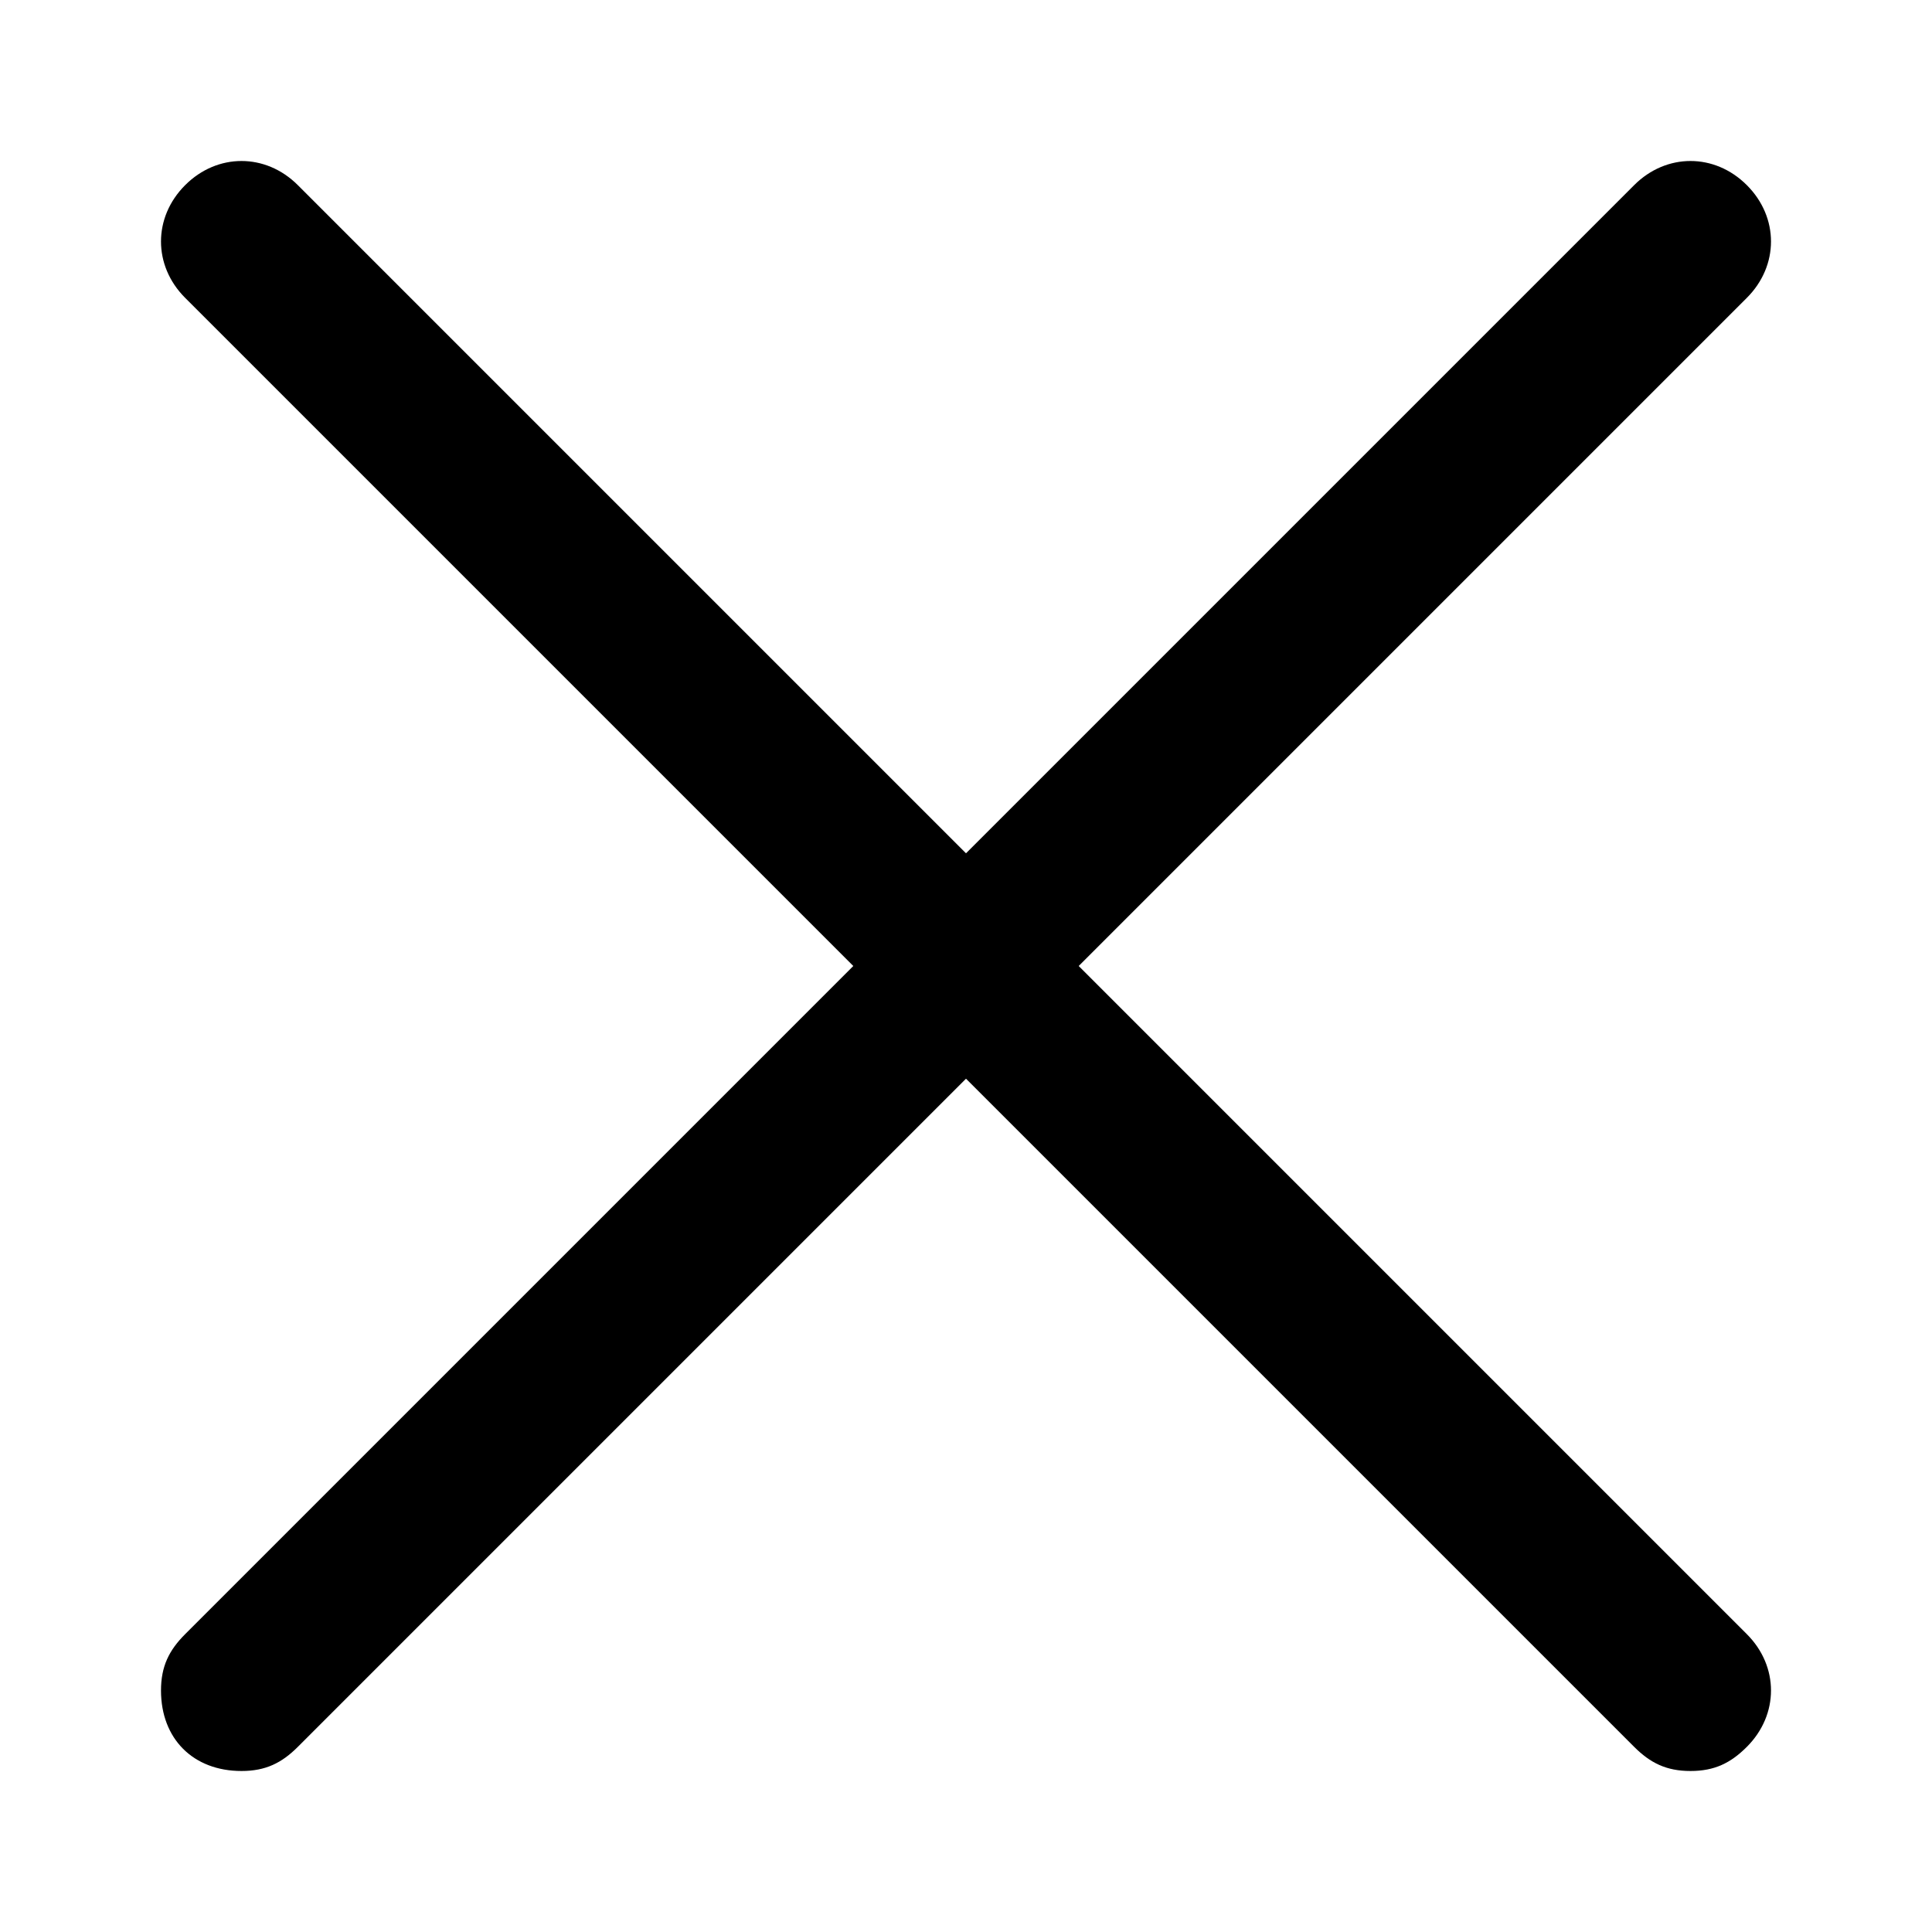
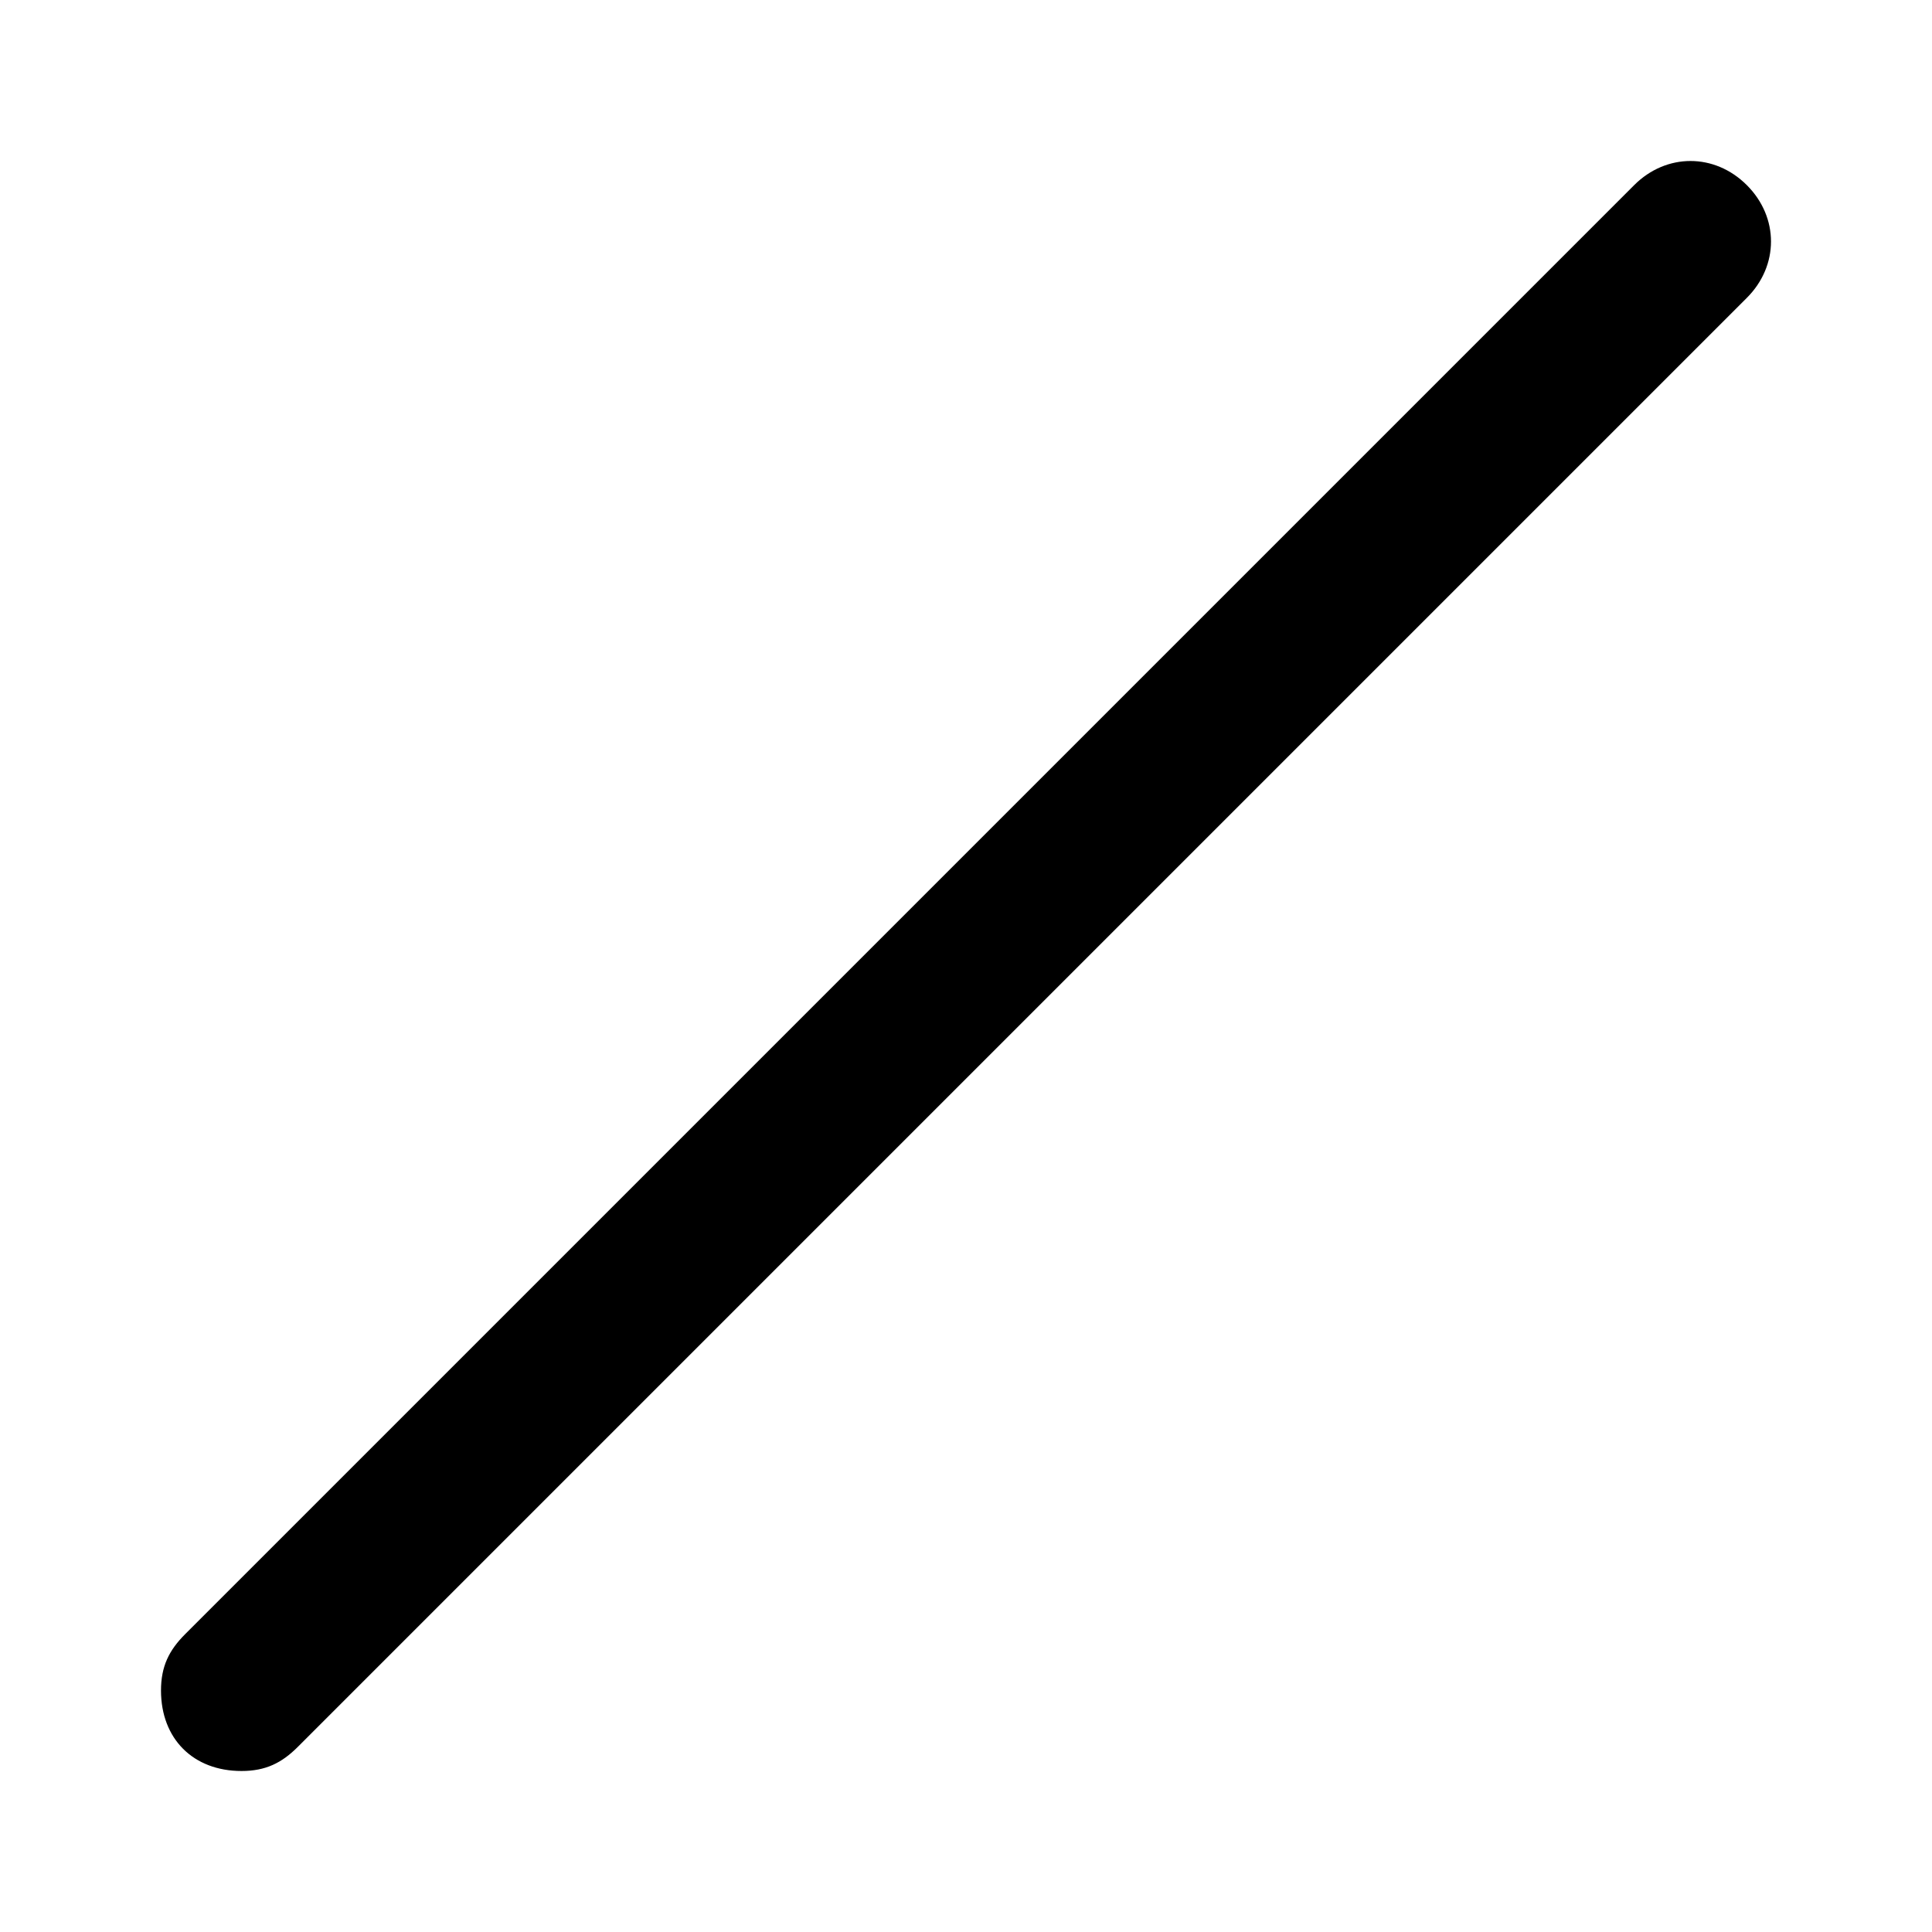
<svg xmlns="http://www.w3.org/2000/svg" version="1.1" id="icon_close_3_big" x="0px" y="0px" viewBox="0 0 24 24" style="enable-background:new 0 0 24 24;" xml:space="preserve">
  <style type="text/css">
	.st0{fill-opacity:0;}
</style>
  <g id="Group_2744">
    <rect id="Rectangle_2724" y="0" class="st0" width="24" height="24" />
-     <path id="Path_4573" d="M21,22c-0.3,0-0.5-0.1-0.7-0.3l-18-18c-0.4-0.4-0.4-1,0-1.4c0.4-0.4,1-0.4,1.4,0l18,18c0.4,0.4,0.4,1,0,1.4   C21.5,21.9,21.3,22,21,22z" />
    <path id="Path_4574" d="M3,22c-0.6,0-1-0.4-1-1c0-0.3,0.1-0.5,0.3-0.7l18-18c0.4-0.4,1-0.4,1.4,0c0.4,0.4,0.4,1,0,1.4l-18,18   C3.5,21.9,3.3,22,3,22z" />
  </g>
</svg>